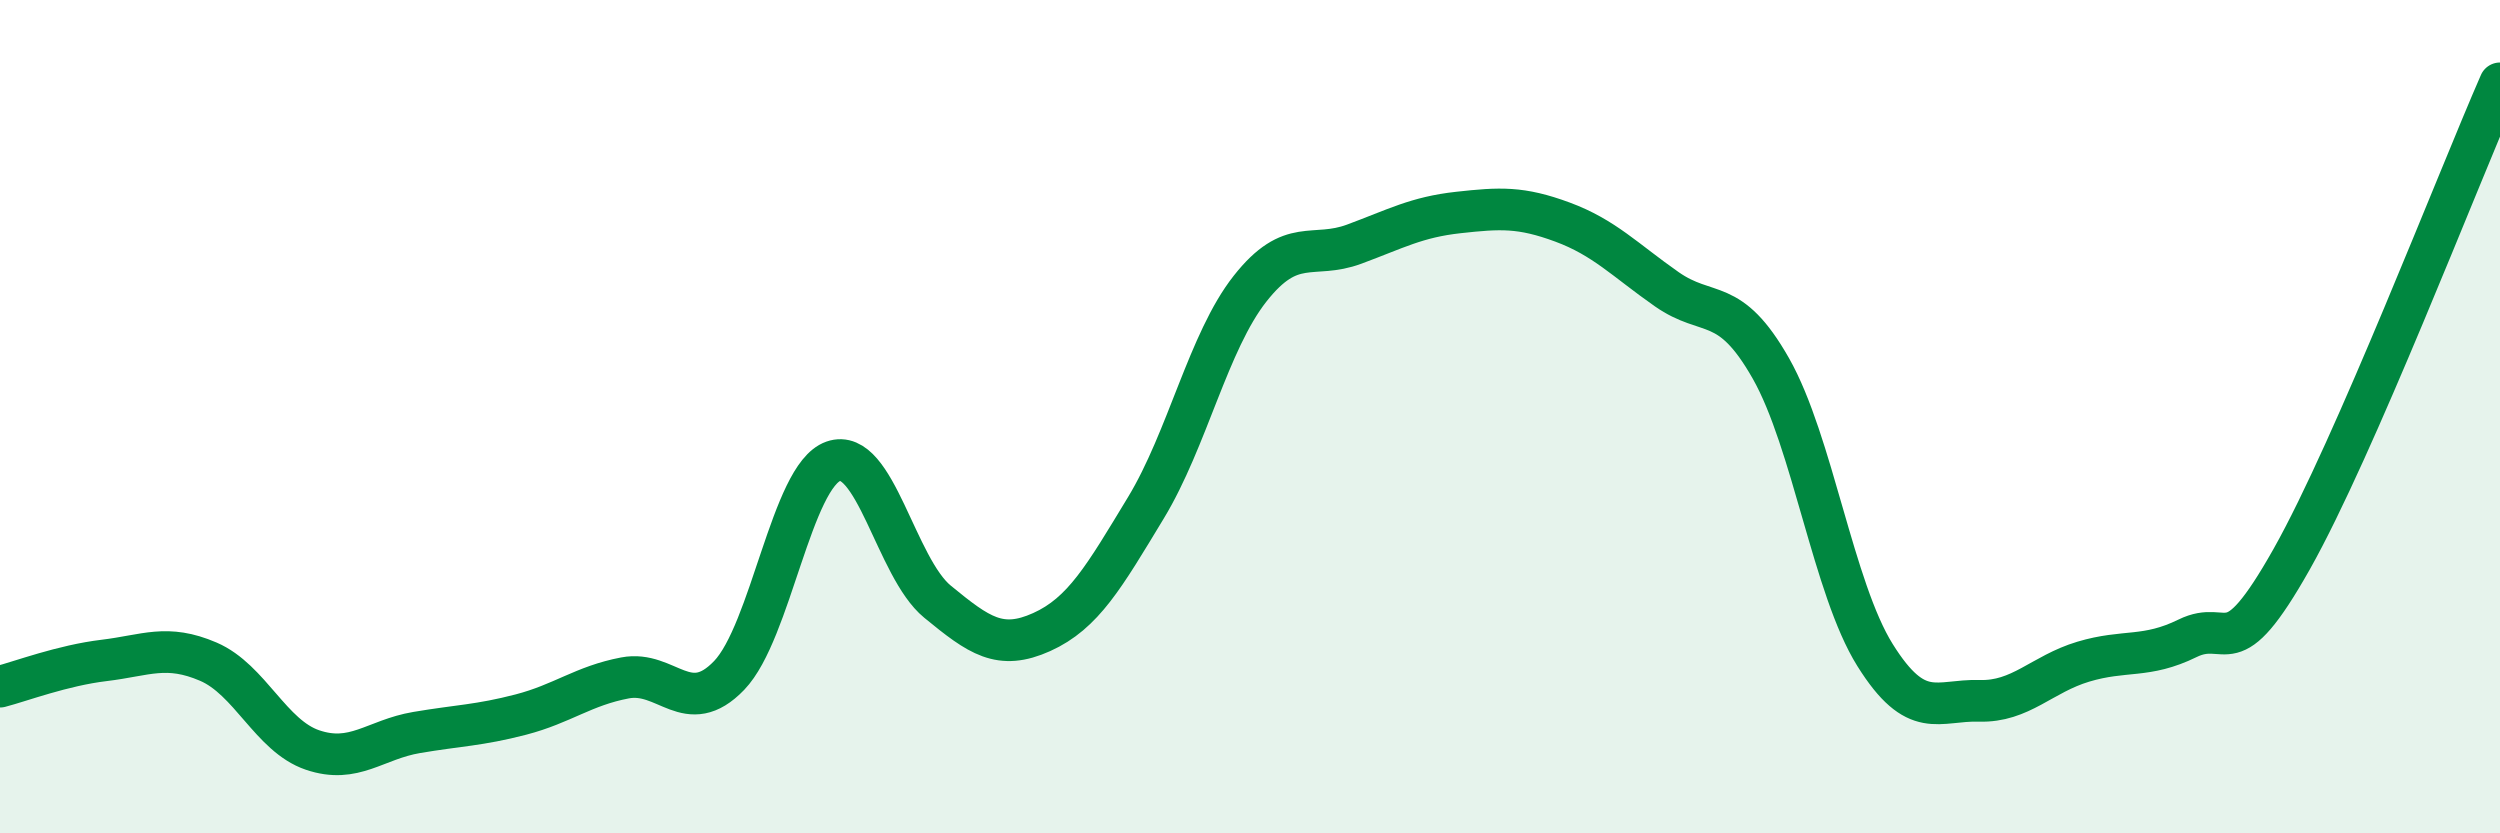
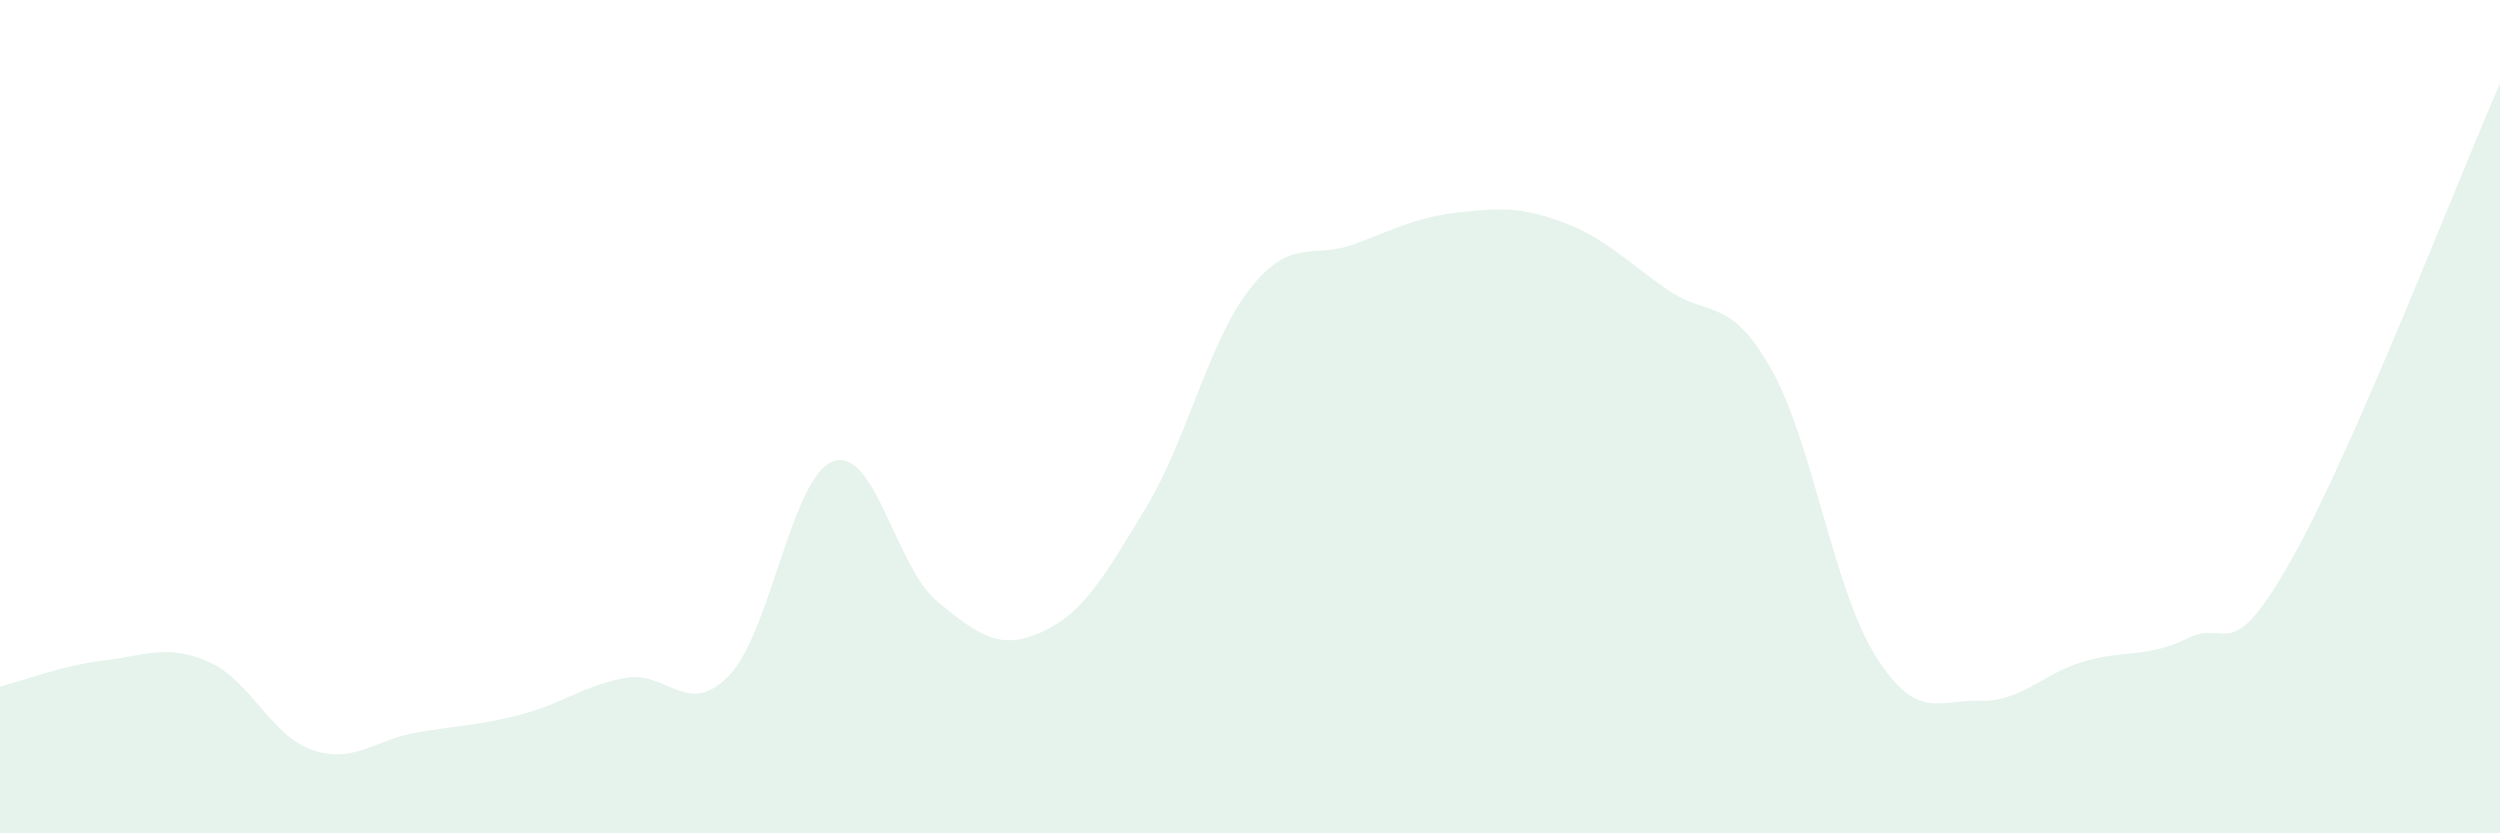
<svg xmlns="http://www.w3.org/2000/svg" width="60" height="20" viewBox="0 0 60 20">
  <path d="M 0,16.48 C 0.5,16.35 1.5,15.97 2.5,15.85 C 3.5,15.73 4,15.45 5,15.88 C 6,16.31 6.5,17.66 7.5,18 C 8.5,18.34 9,17.75 10,17.58 C 11,17.41 11.5,17.41 12.5,17.15 C 13.5,16.89 14,16.46 15,16.27 C 16,16.08 16.5,17.25 17.5,16.21 C 18.5,15.17 19,11.42 20,11.07 C 21,10.72 21.5,13.62 22.5,14.44 C 23.5,15.26 24,15.62 25,15.17 C 26,14.72 26.5,13.84 27.5,12.19 C 28.5,10.54 29,8.2 30,6.93 C 31,5.66 31.5,6.23 32.5,5.86 C 33.5,5.49 34,5.21 35,5.1 C 36,4.99 36.5,4.96 37.5,5.33 C 38.5,5.7 39,6.24 40,6.94 C 41,7.64 41.5,7.08 42.5,8.84 C 43.5,10.6 44,14.12 45,15.72 C 46,17.32 46.5,16.79 47.5,16.82 C 48.5,16.85 49,16.18 50,15.88 C 51,15.58 51.5,15.81 52.5,15.32 C 53.5,14.83 53.5,16.08 55,13.42 C 56.5,10.76 59,4.28 60,2L60 20L0 20Z" fill="#008740" opacity="0.1" stroke-linecap="round" stroke-linejoin="round" />
-   <path d="M 0,16.48 C 0.5,16.35 1.5,15.97 2.5,15.85 C 3.5,15.73 4,15.45 5,15.88 C 6,16.31 6.5,17.66 7.5,18 C 8.5,18.34 9,17.75 10,17.58 C 11,17.41 11.5,17.41 12.5,17.15 C 13.5,16.89 14,16.46 15,16.27 C 16,16.08 16.5,17.25 17.5,16.21 C 18.5,15.17 19,11.42 20,11.07 C 21,10.72 21.5,13.62 22.5,14.44 C 23.5,15.26 24,15.62 25,15.17 C 26,14.72 26.5,13.84 27.5,12.19 C 28.5,10.54 29,8.2 30,6.93 C 31,5.66 31.5,6.23 32.5,5.86 C 33.5,5.49 34,5.21 35,5.1 C 36,4.99 36.5,4.96 37.5,5.33 C 38.5,5.7 39,6.24 40,6.94 C 41,7.64 41.5,7.08 42.5,8.84 C 43.5,10.6 44,14.12 45,15.72 C 46,17.32 46.5,16.79 47.5,16.82 C 48.5,16.85 49,16.18 50,15.88 C 51,15.58 51.5,15.81 52.5,15.32 C 53.5,14.83 53.5,16.08 55,13.42 C 56.5,10.76 59,4.28 60,2" stroke="#008740" stroke-width="1" fill="none" stroke-linecap="round" stroke-linejoin="round" />
</svg>